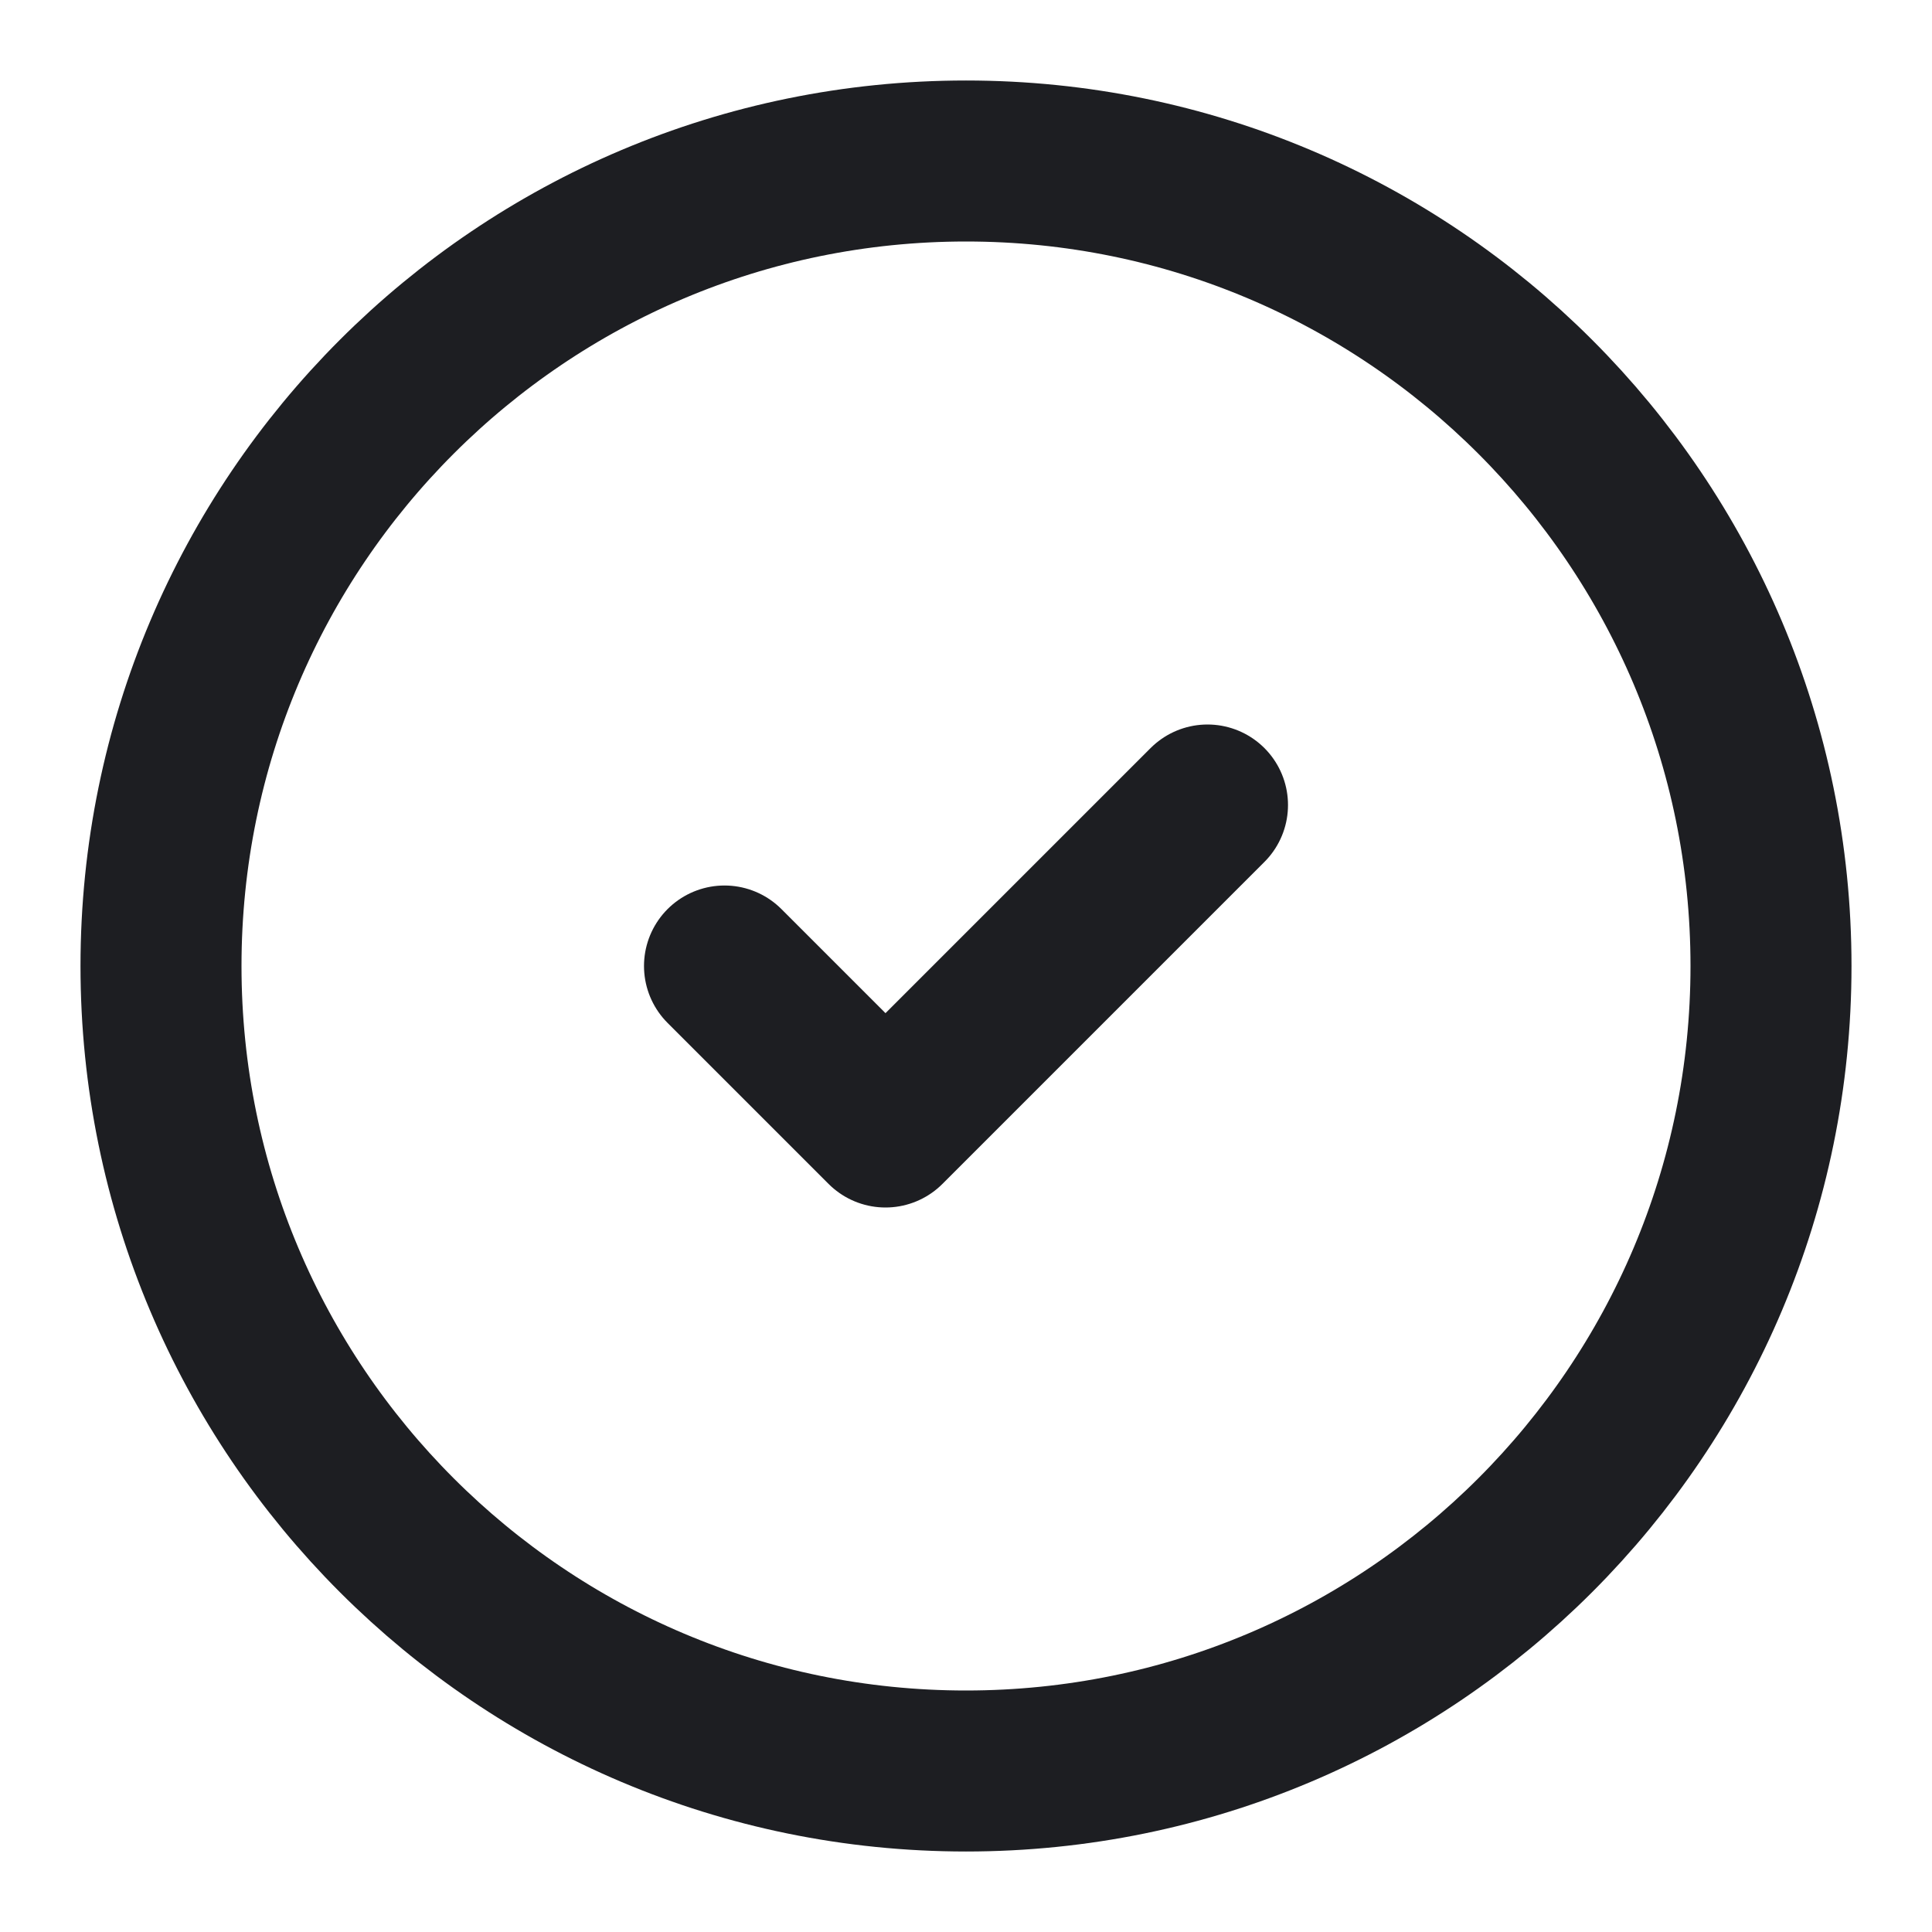
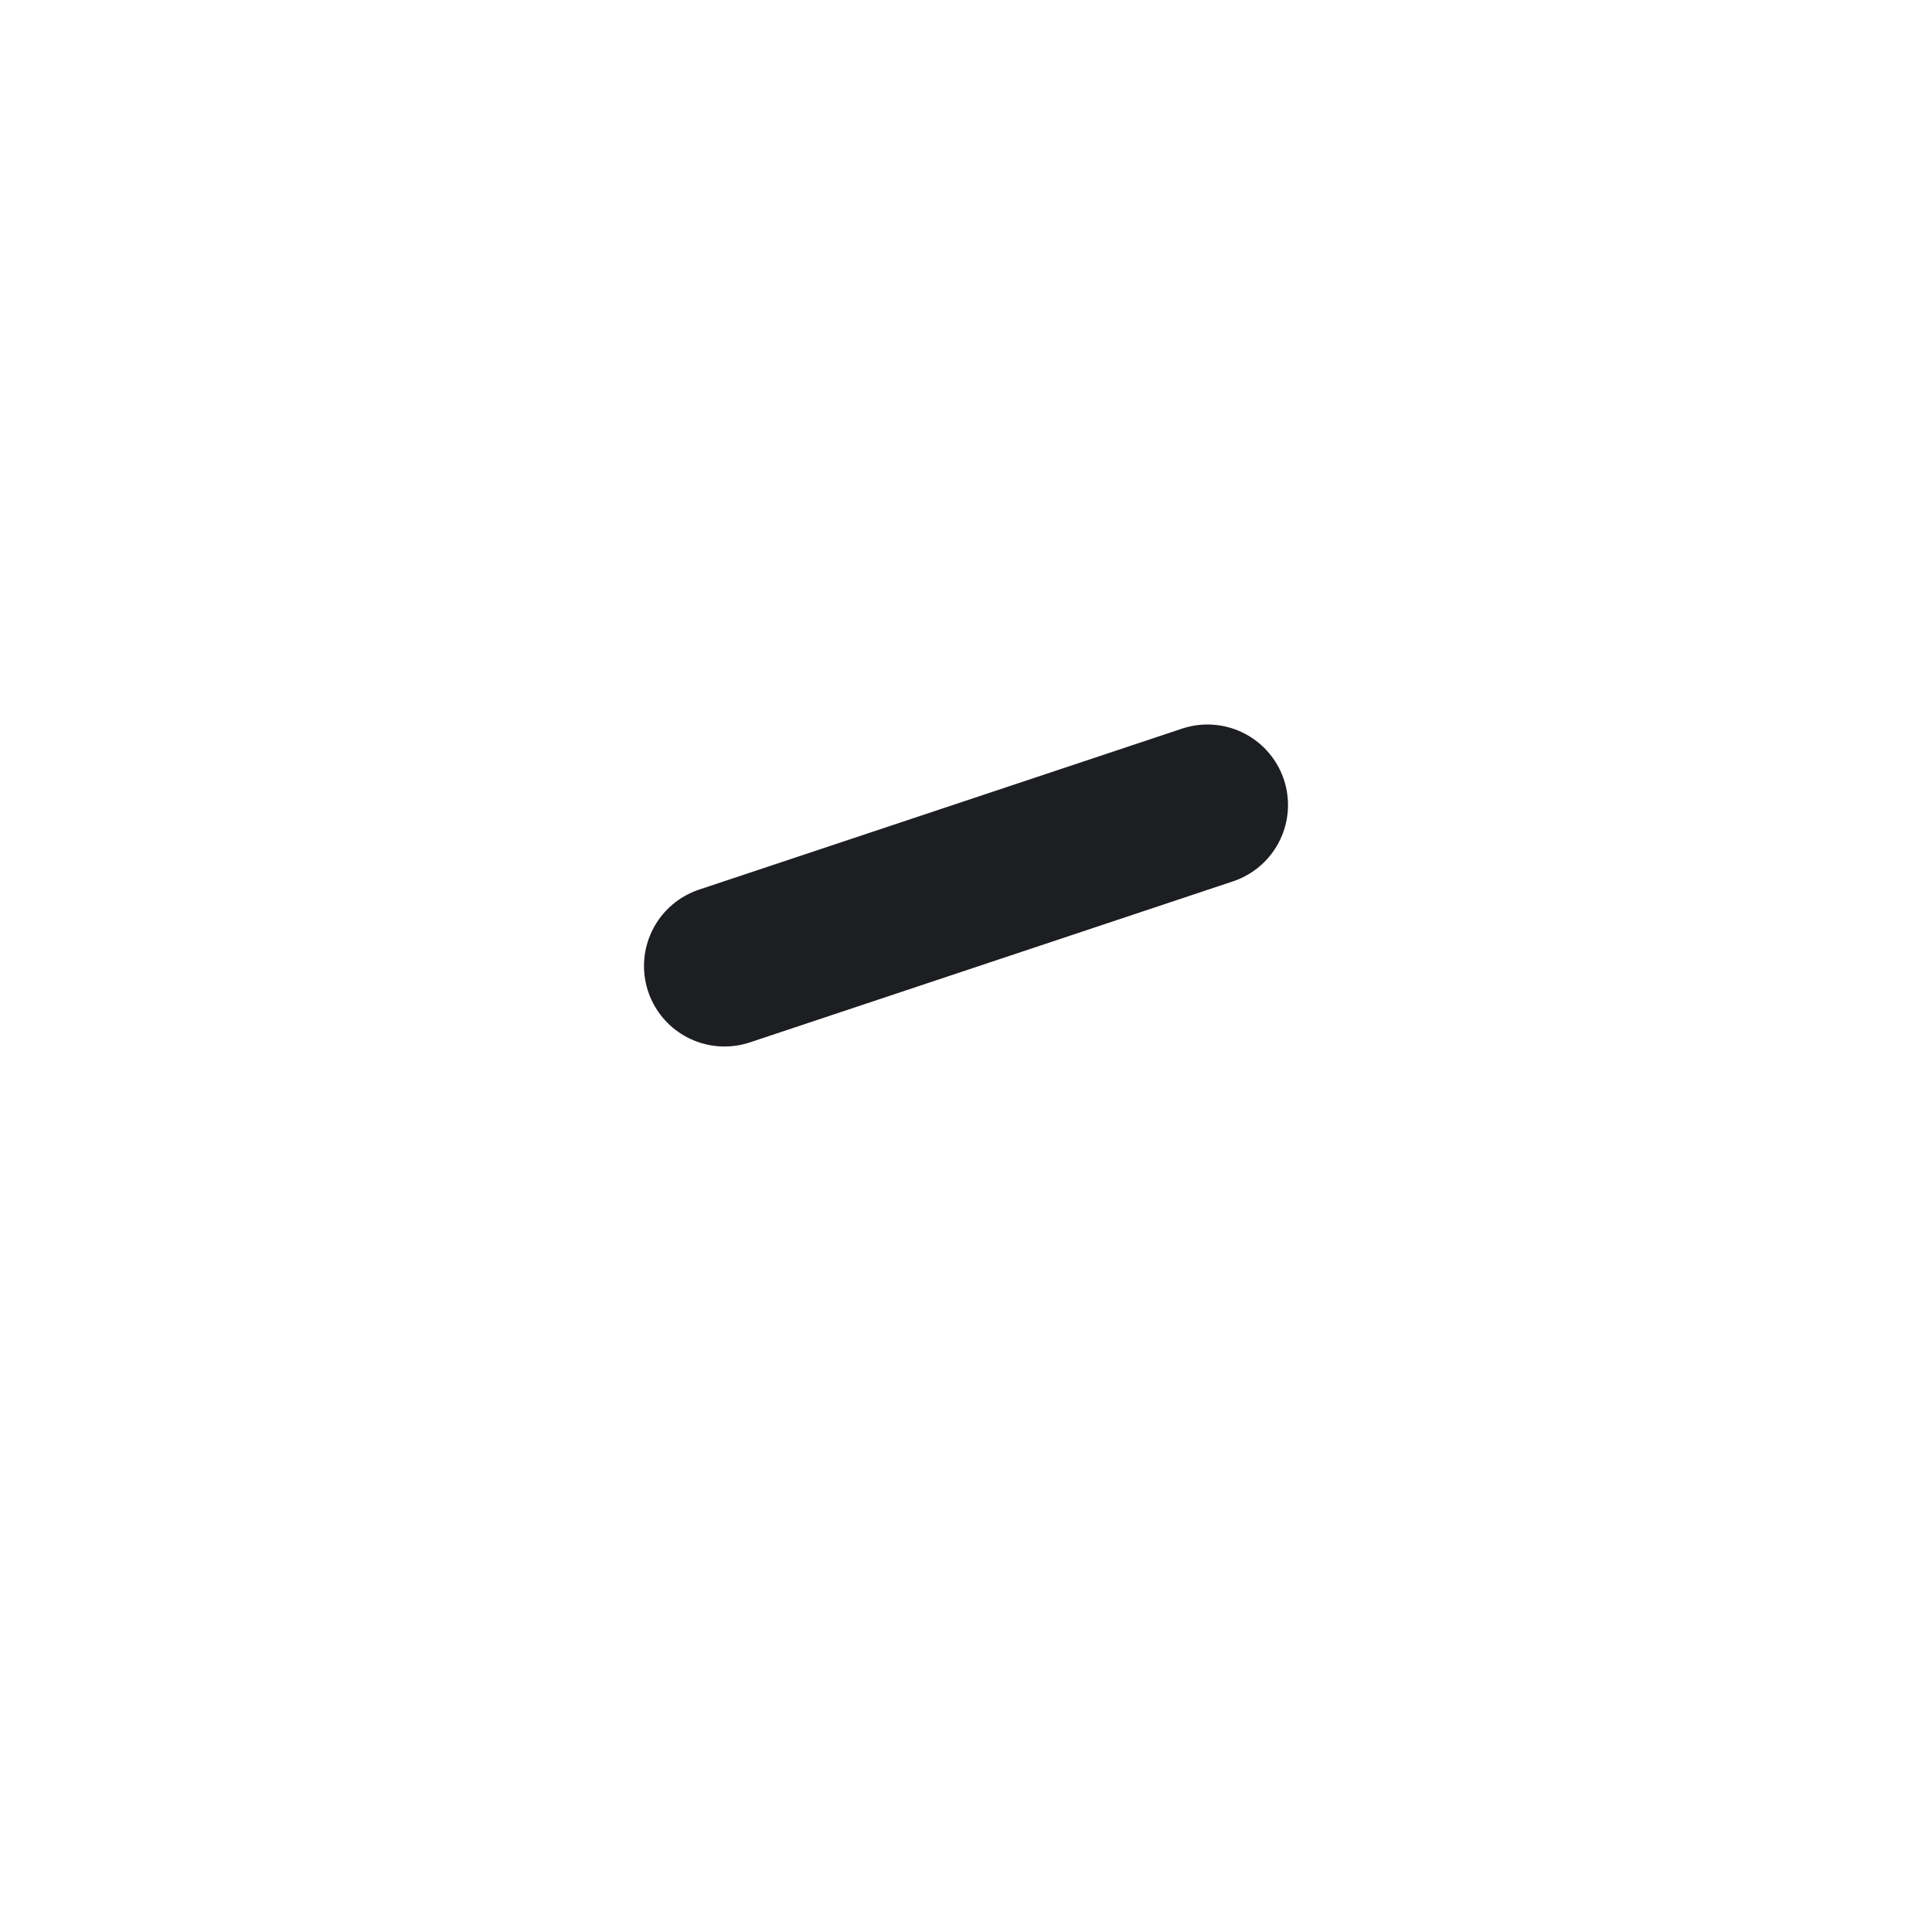
<svg xmlns="http://www.w3.org/2000/svg" width="24" height="24" viewBox="0 0 24 24" fill="none">
-   <path d="M12 22C17.523 22 22 17.523 22 12C22 6.477 17.523 2 12 2C6.477 2 2 6.477 2 12C2 17.523 6.477 22 12 22Z" stroke="#1D1E22" stroke-width="2" stroke-linecap="round" stroke-linejoin="round" />
-   <path d="M9 12L11 14L15 10" stroke="#1D1E22" stroke-width="2" stroke-linecap="round" stroke-linejoin="round" />
+   <path d="M9 12L15 10" stroke="#1D1E22" stroke-width="2" stroke-linecap="round" stroke-linejoin="round" />
</svg>